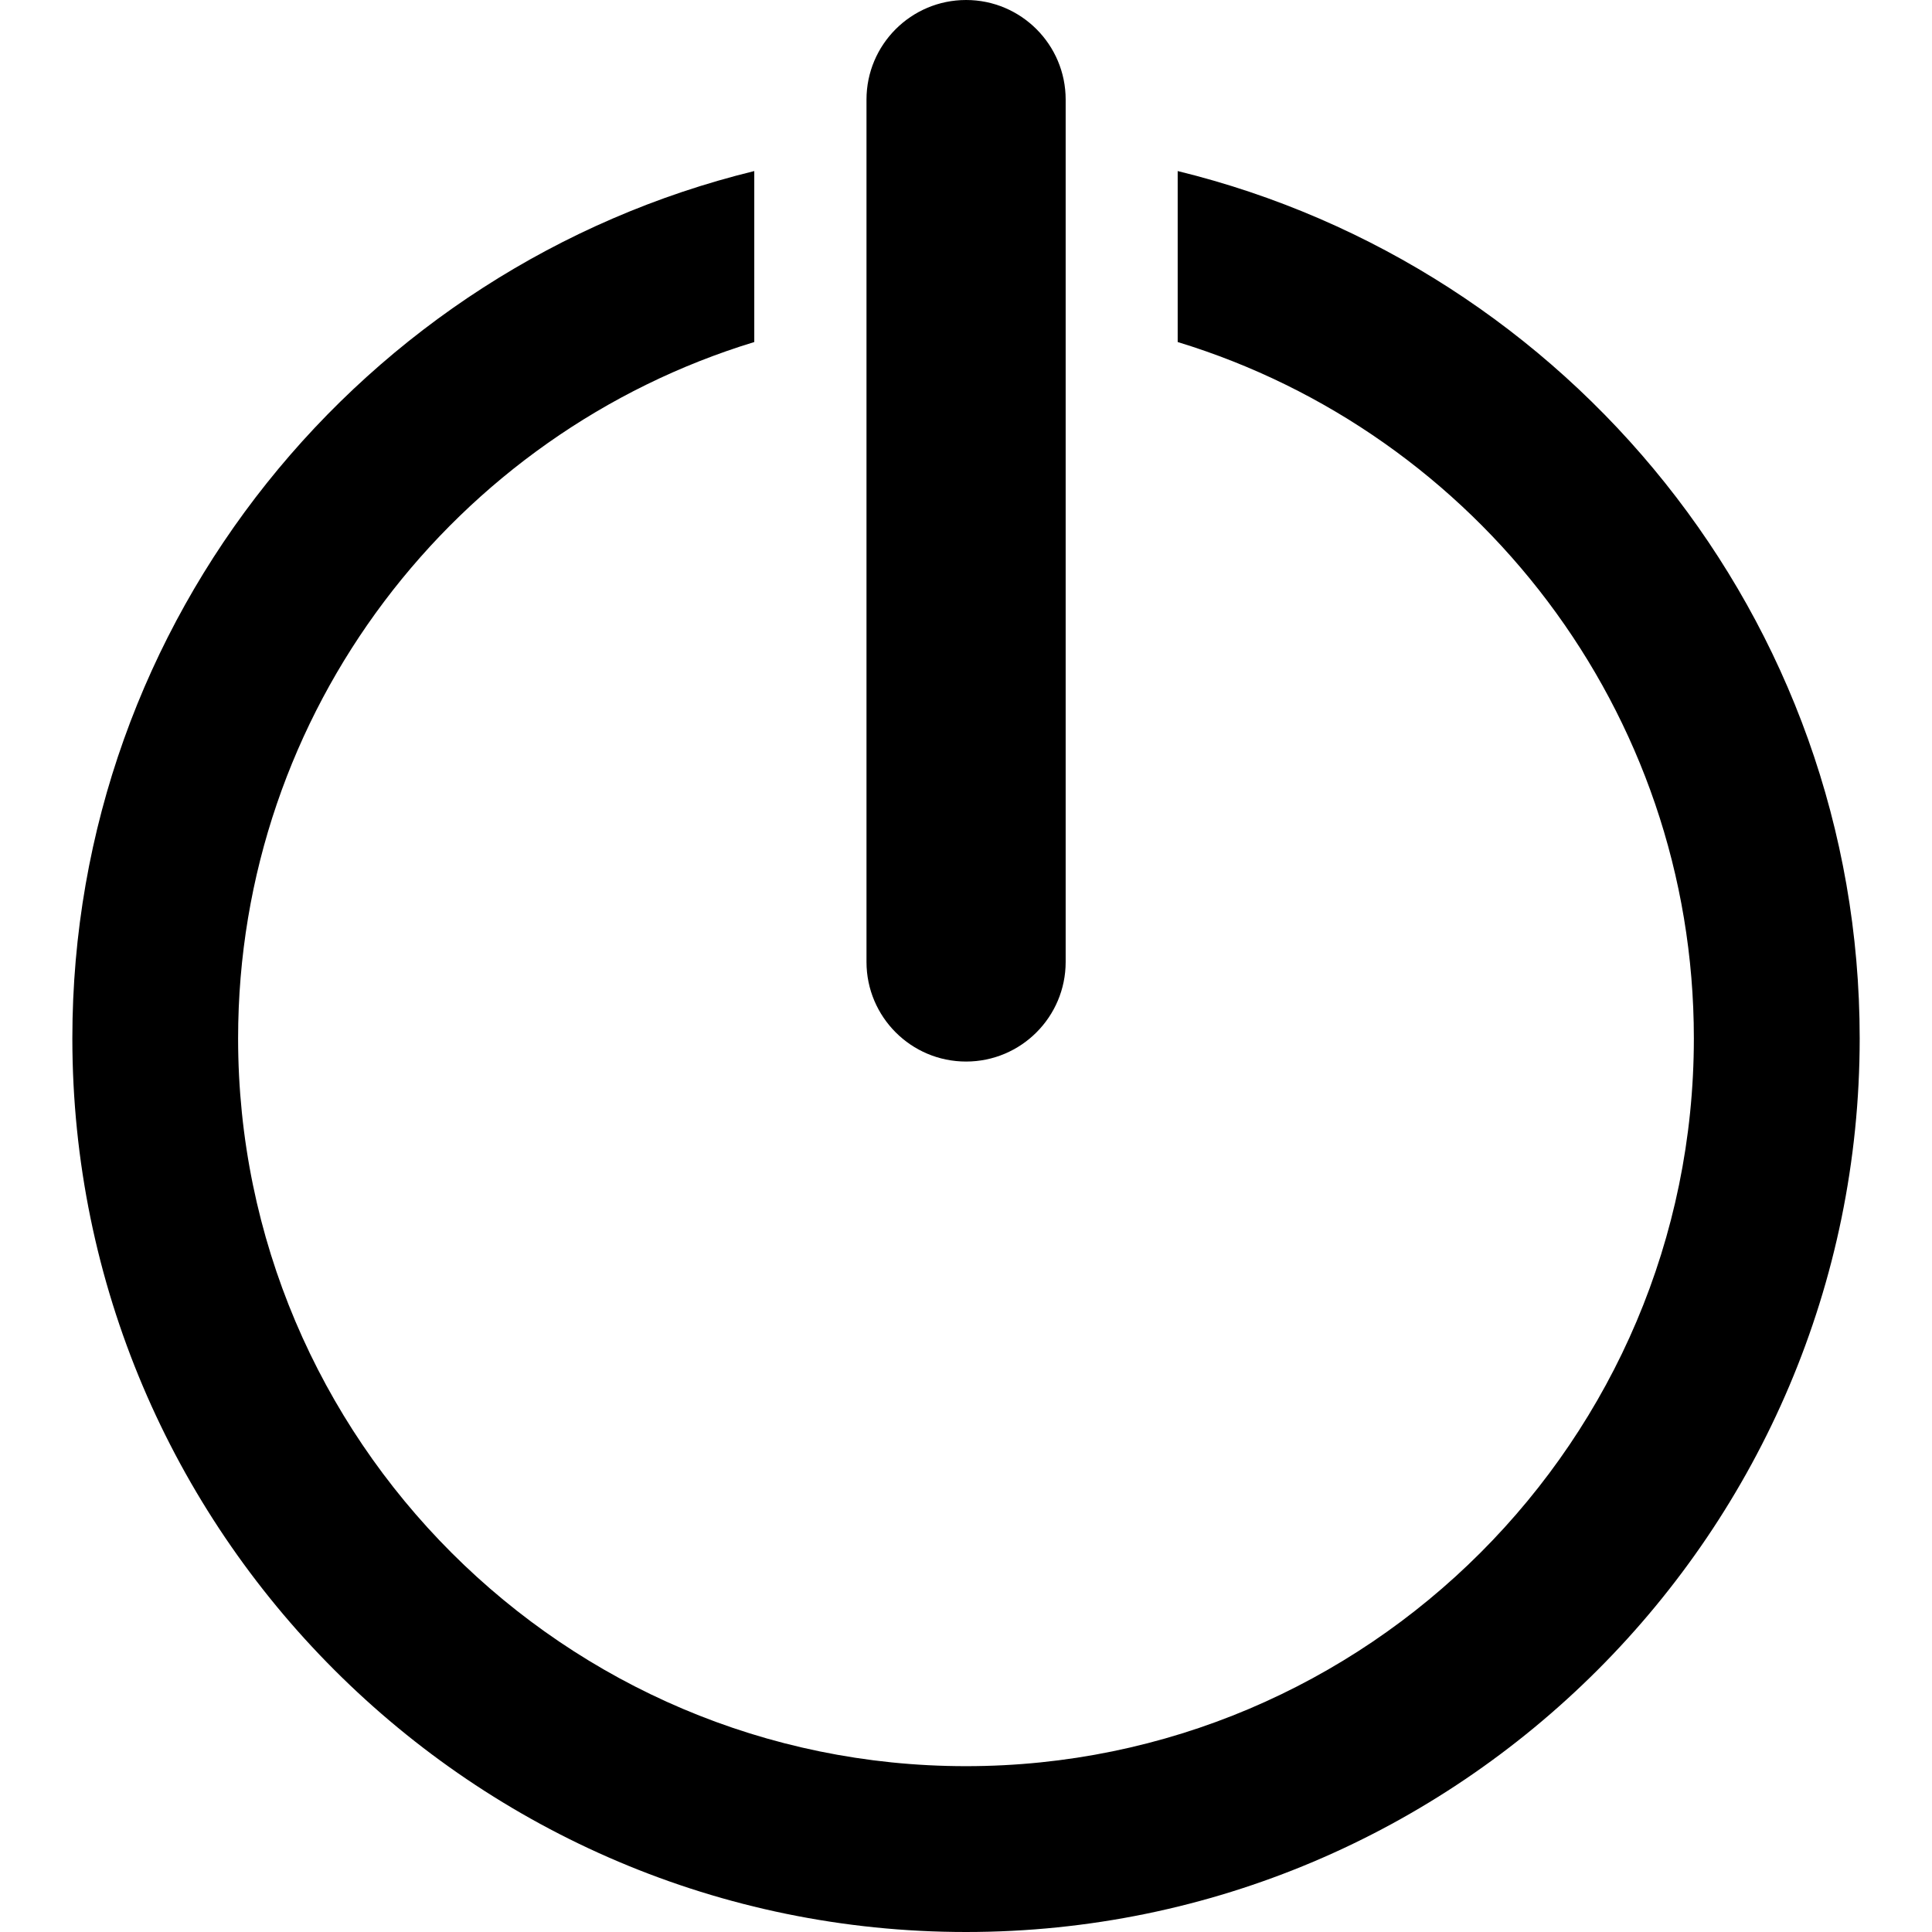
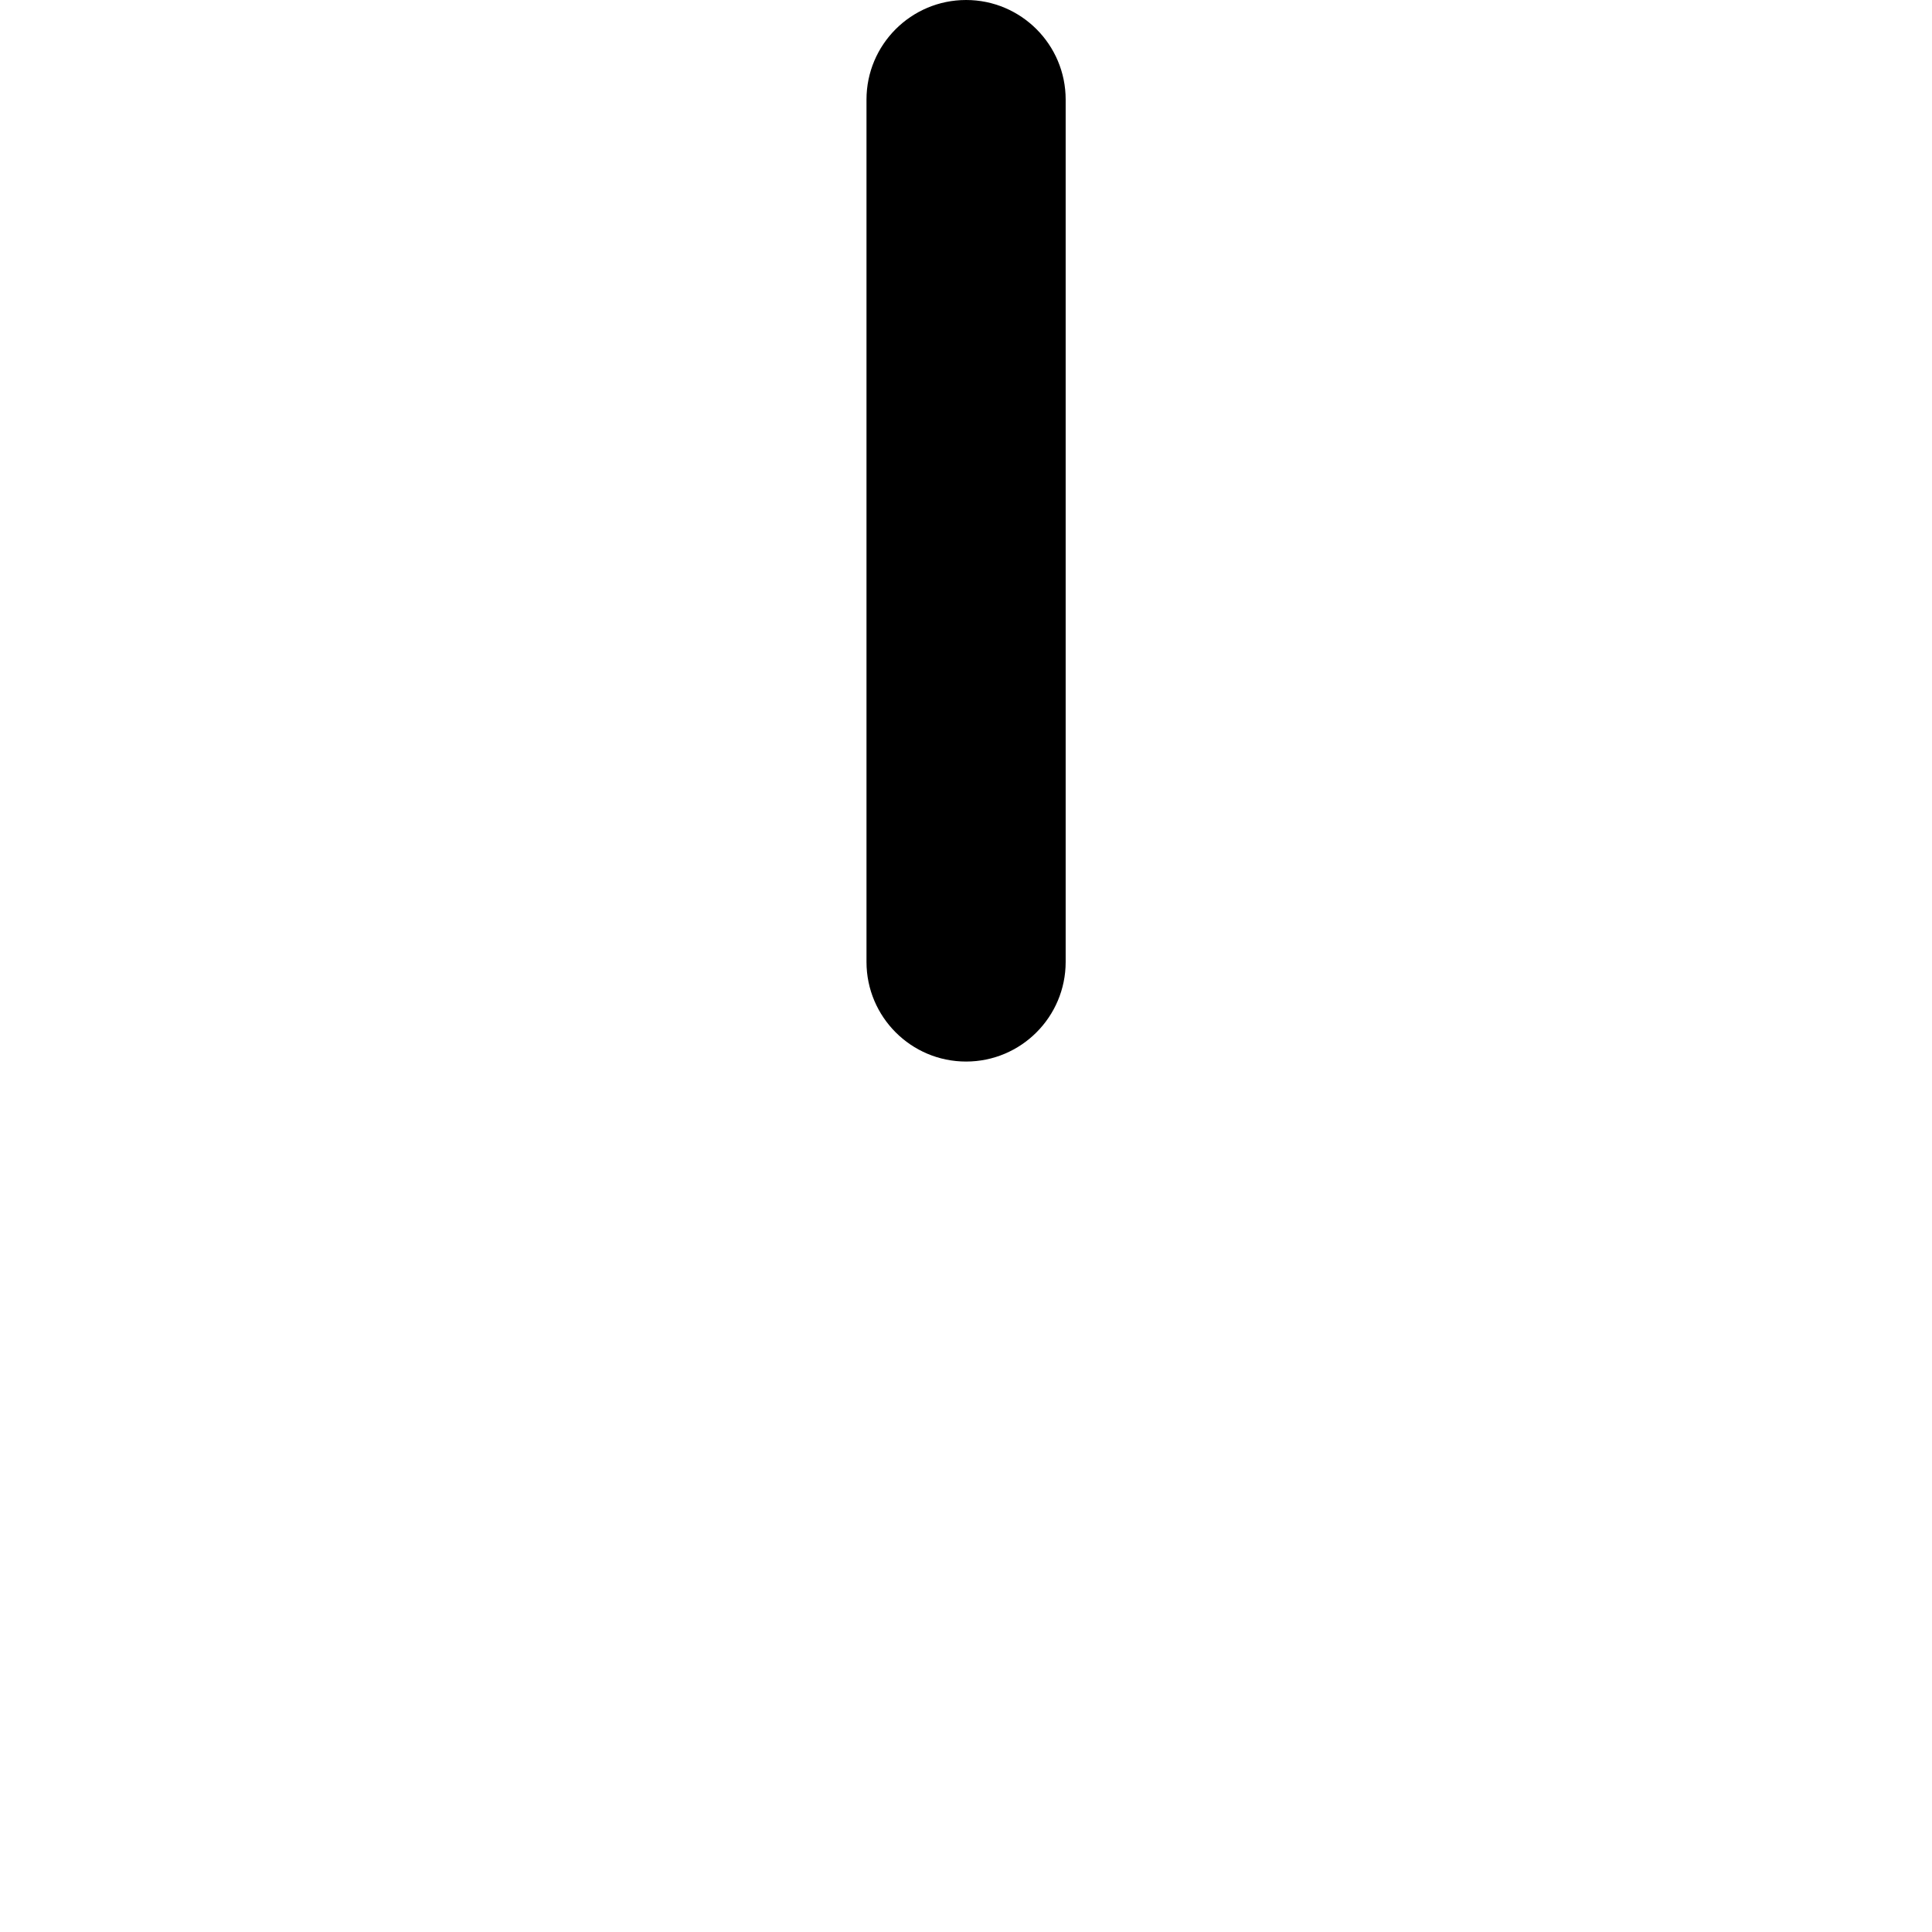
<svg xmlns="http://www.w3.org/2000/svg" fill="#000000" version="1.1" id="Capa_1" width="800px" height="800px" viewBox="0 0 49.548 49.549" xml:space="preserve">
  <g>
    <g>
      <g>
-         <path d="M30.203,4.387v4.385c7.653,2.332,13.238,9.451,13.238,17.857c0,10.293-8.373,18.667-18.667,18.667     S6.106,36.922,6.106,26.629c0-8.405,5.585-15.525,13.238-17.857V4.387C9.323,6.835,1.855,15.866,1.855,26.629     c0,12.639,10.281,22.92,22.919,22.92s22.92-10.281,22.92-22.92C47.694,15.865,40.224,6.835,30.203,4.387z" />
-       </g>
+         </g>
      <g>
        <path d="M24.776,27.225c-1.41,0-2.554-1.145-2.554-2.555V2.554c0-1.41,1.144-2.554,2.554-2.554c1.41,0,2.554,1.144,2.554,2.554     V24.67C27.33,26.08,26.186,27.225,24.776,27.225z" />
      </g>
    </g>
  </g>
</svg>